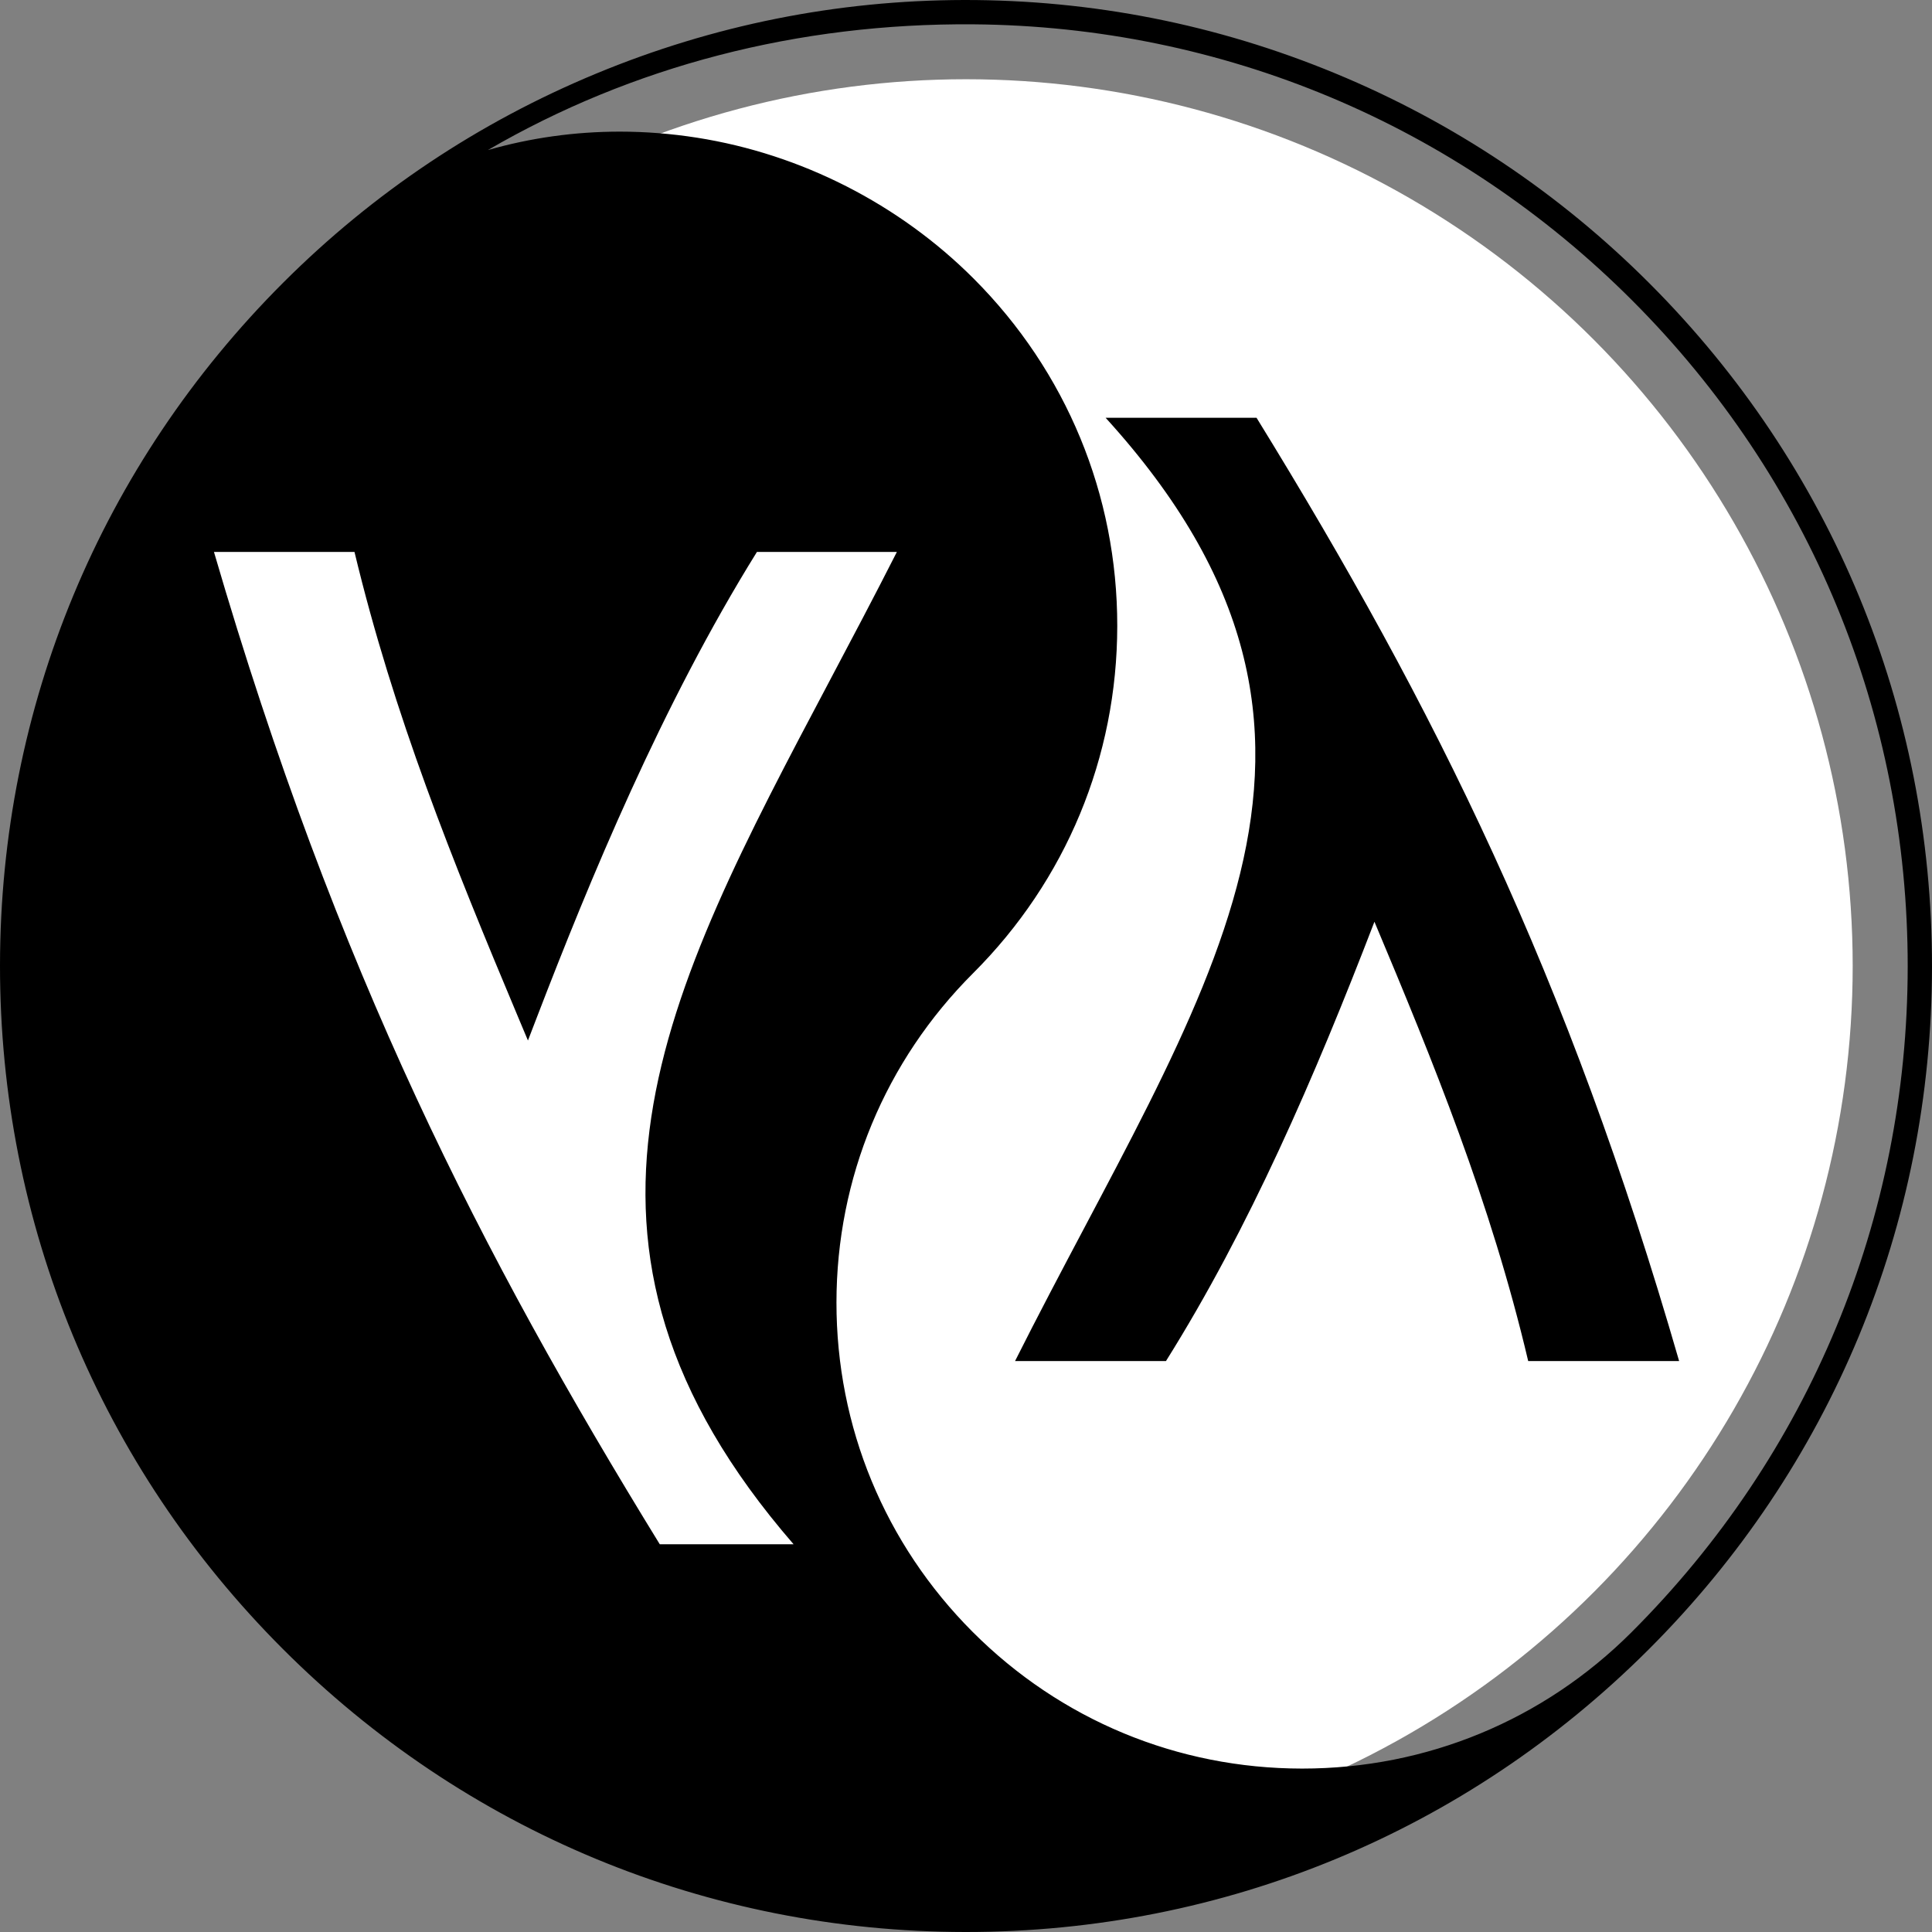
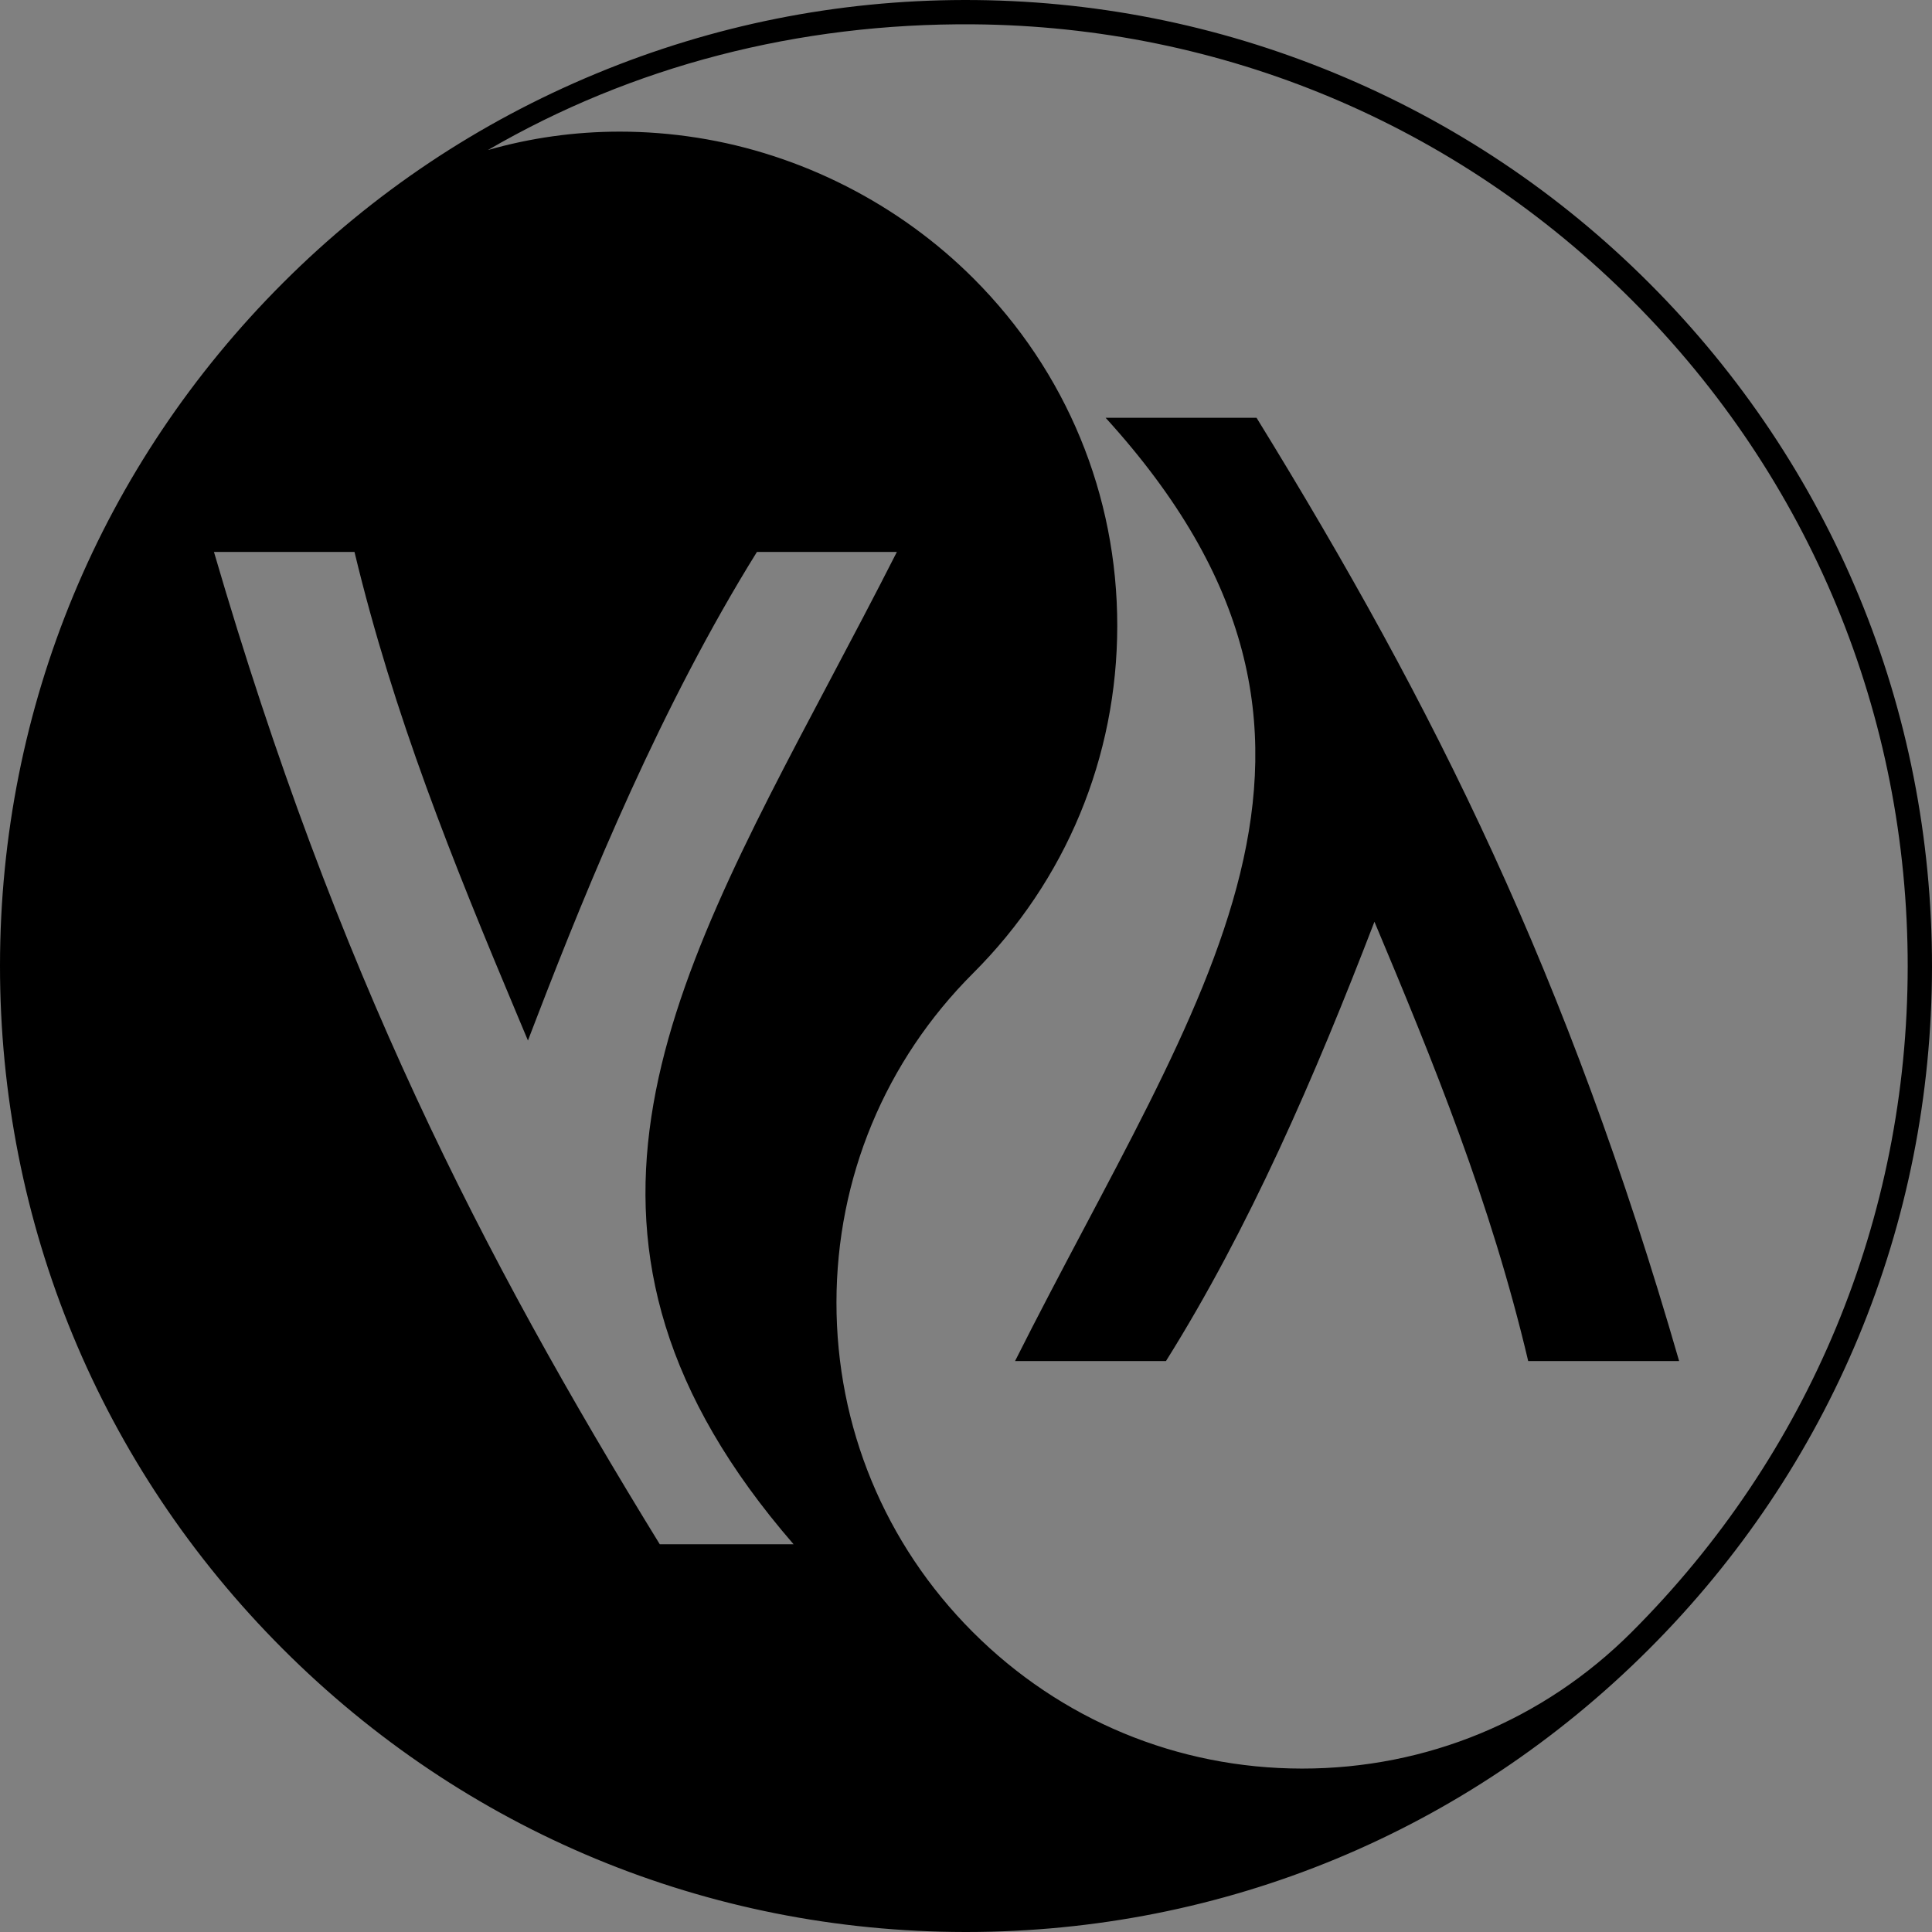
<svg xmlns="http://www.w3.org/2000/svg" id="Capa_1" enable-background="new 0 0 512.039 512.039" height="512" viewBox="0 0 512.039 512.039" width="512">
  <rect x="0" y="0" width="512.039" height="512.039" fill="#808080" stroke="none" />
-   <circle cx="256.019" cy="256" fill="#fff" r="235" />
  <g>
    <path d="m255.543 2.684c-66.957.125-131.146 26.753-178.518 74.06-99.012 98.856-99.138 259.263-.281 358.269 98.855 99.012 259.263 99.138 358.269.281 99.012-98.857 99.138-259.263.281-358.269-47.637-47.712-112.327-74.467-179.751-74.341zm2.448 1.08c64.337.52 128.161 25.558 176.542 74.019 98.438 98.592 98.313 258.319-.278 356.755-49.296 49.219-129.159 49.157-178.378-.139s-49.157-129.159.138-178.378c49.822-49.743 49.885-130.458.139-180.278-39.808-39.869-101.396-49.973-150.994-23.249 45.534-33.857 99.524-49.162 152.831-48.73zm-204.86 139.829h42.939c10.673 45.243 27.056 85.252 43.744 124.984 17.068-44.362 35.642-87.218 59.309-124.984h42.939c-52.522 104.517-109.697 176.113-25.763 268.366h-42.939c-51.062-82.917-88.496-158.518-120.229-268.366z" />
    <path d="m256.026 512.039c-.071 0-.135 0-.206 0-68.386-.053-132.658-26.735-180.975-75.129-48.318-48.391-74.898-112.703-74.845-181.089s26.735-132.658 75.128-180.975c23.825-23.792 51.677-42.399 82.783-55.303 31.105-12.905 63.951-19.48 97.626-19.543 33.941-.044 66.992 6.475 98.327 19.436 31.334 12.959 59.371 31.697 83.33 55.693 48.318 48.391 74.897 112.703 74.844 181.089s-26.735 132.657-75.129 180.976c-48.34 48.267-112.576 74.845-180.883 74.845zm-149.601-457.198c-9.643 7.202-18.836 15.147-27.503 23.802-47.38 47.305-73.502 110.23-73.554 177.182s25.971 129.916 73.275 177.292c47.305 47.379 110.229 73.502 177.182 73.554h.201c51.172.001 100.001-15.23 141.319-43.555-16.225 7.196-33.927 10.979-52.207 10.979-.036 0-.068 0-.104 0-34.408-.027-66.746-13.451-91.056-37.8-24.311-24.349-37.686-56.708-37.659-91.117s13.451-66.746 37.8-91.056c23.589-23.552 36.594-54.88 36.62-88.213.025-33.334-12.931-64.682-36.484-88.269-39.153-39.214-99.939-48.582-147.821-22.783zm57.842-19.954c6.787 0 13.626.534 20.479 1.609 27.538 4.32 53.573 17.586 73.31 37.352 24.565 24.602 38.079 57.298 38.052 92.065-.027 34.768-13.592 67.443-38.195 92.008-23.335 23.298-36.2 54.288-36.225 87.262-.026 32.974 12.792 63.985 36.09 87.32 23.298 23.334 54.288 36.199 87.262 36.225h.1c32.939.001 63.909-12.813 87.22-36.09 47.176-47.101 73.185-109.757 73.238-176.422.051-66.665-25.861-129.361-72.963-176.537-46.613-46.69-108.644-72.698-174.666-73.232-46.43-.365-90.439 11.076-128.662 33.324 11.328-3.243 23.06-4.884 34.96-4.884zm58.1 379.756h-50.507l-.786-1.277c-48.395-78.588-87.411-154.413-120.521-269.028l-.99-3.428h48.631l.488 2.067c9.821 41.63 24.357 78.54 41.032 118.42 13.908-35.742 32.687-80.217 57.135-119.229l.788-1.258h48.776l-1.954 3.889c-6.672 13.278-13.413 26.013-19.932 38.329-22.53 42.565-41.987 79.325-46.943 115.715-5.38 39.508 7.553 74.879 40.699 111.311zm-47.508-5.368h35.465c-69.278-79.913-34.436-145.731 9.459-228.659 5.866-11.082 11.912-22.505 17.917-34.339h-37.089c-25.254 40.624-44.401 87.157-58.293 123.263l-2.396 6.227-2.583-6.151c-17.566-41.821-32.975-80.032-43.389-123.339h-37.245c32.548 111.503 70.835 186.025 118.154 262.998z" />
  </g>
  <path d="m293.019 110.72c78.194 85.936 24.928 152.64-24 250h40c22.047-35.179 39.35-75.102 55.25-116.43 15.546 37.01 30.807 74.282 40.75 116.43h40c-29.561-102.33-64.433-172.76-112-250z" />
</svg>